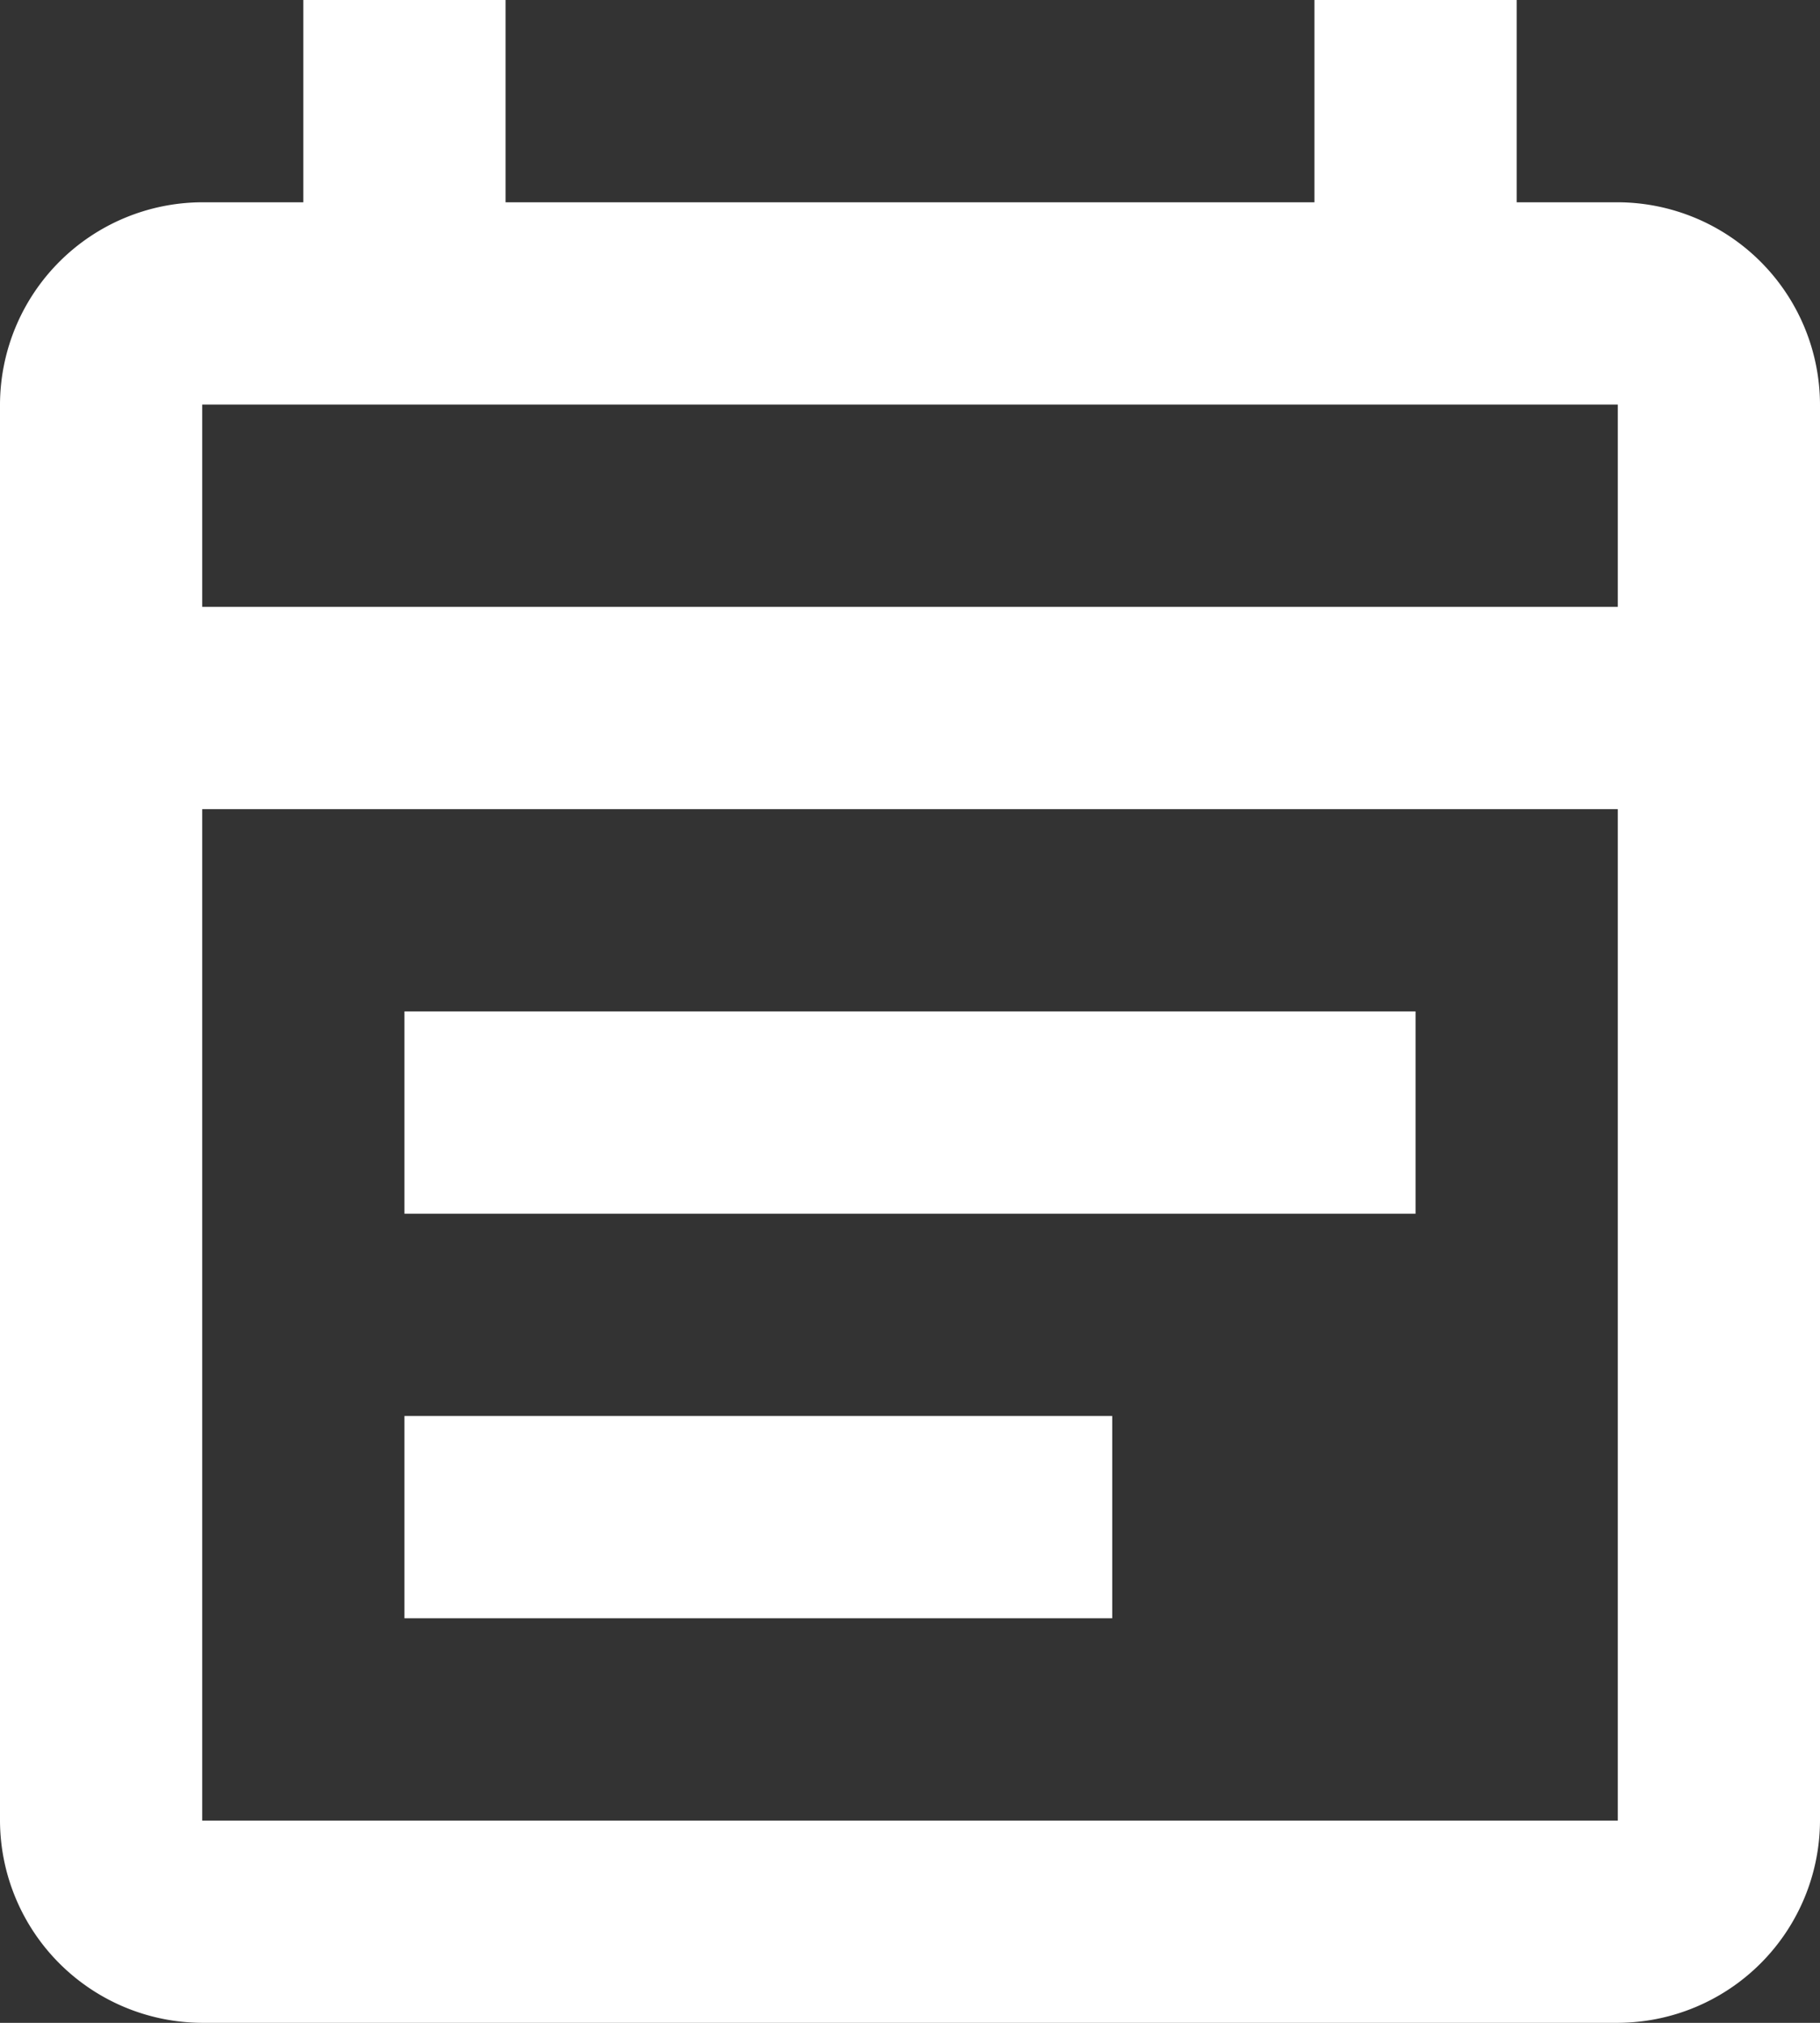
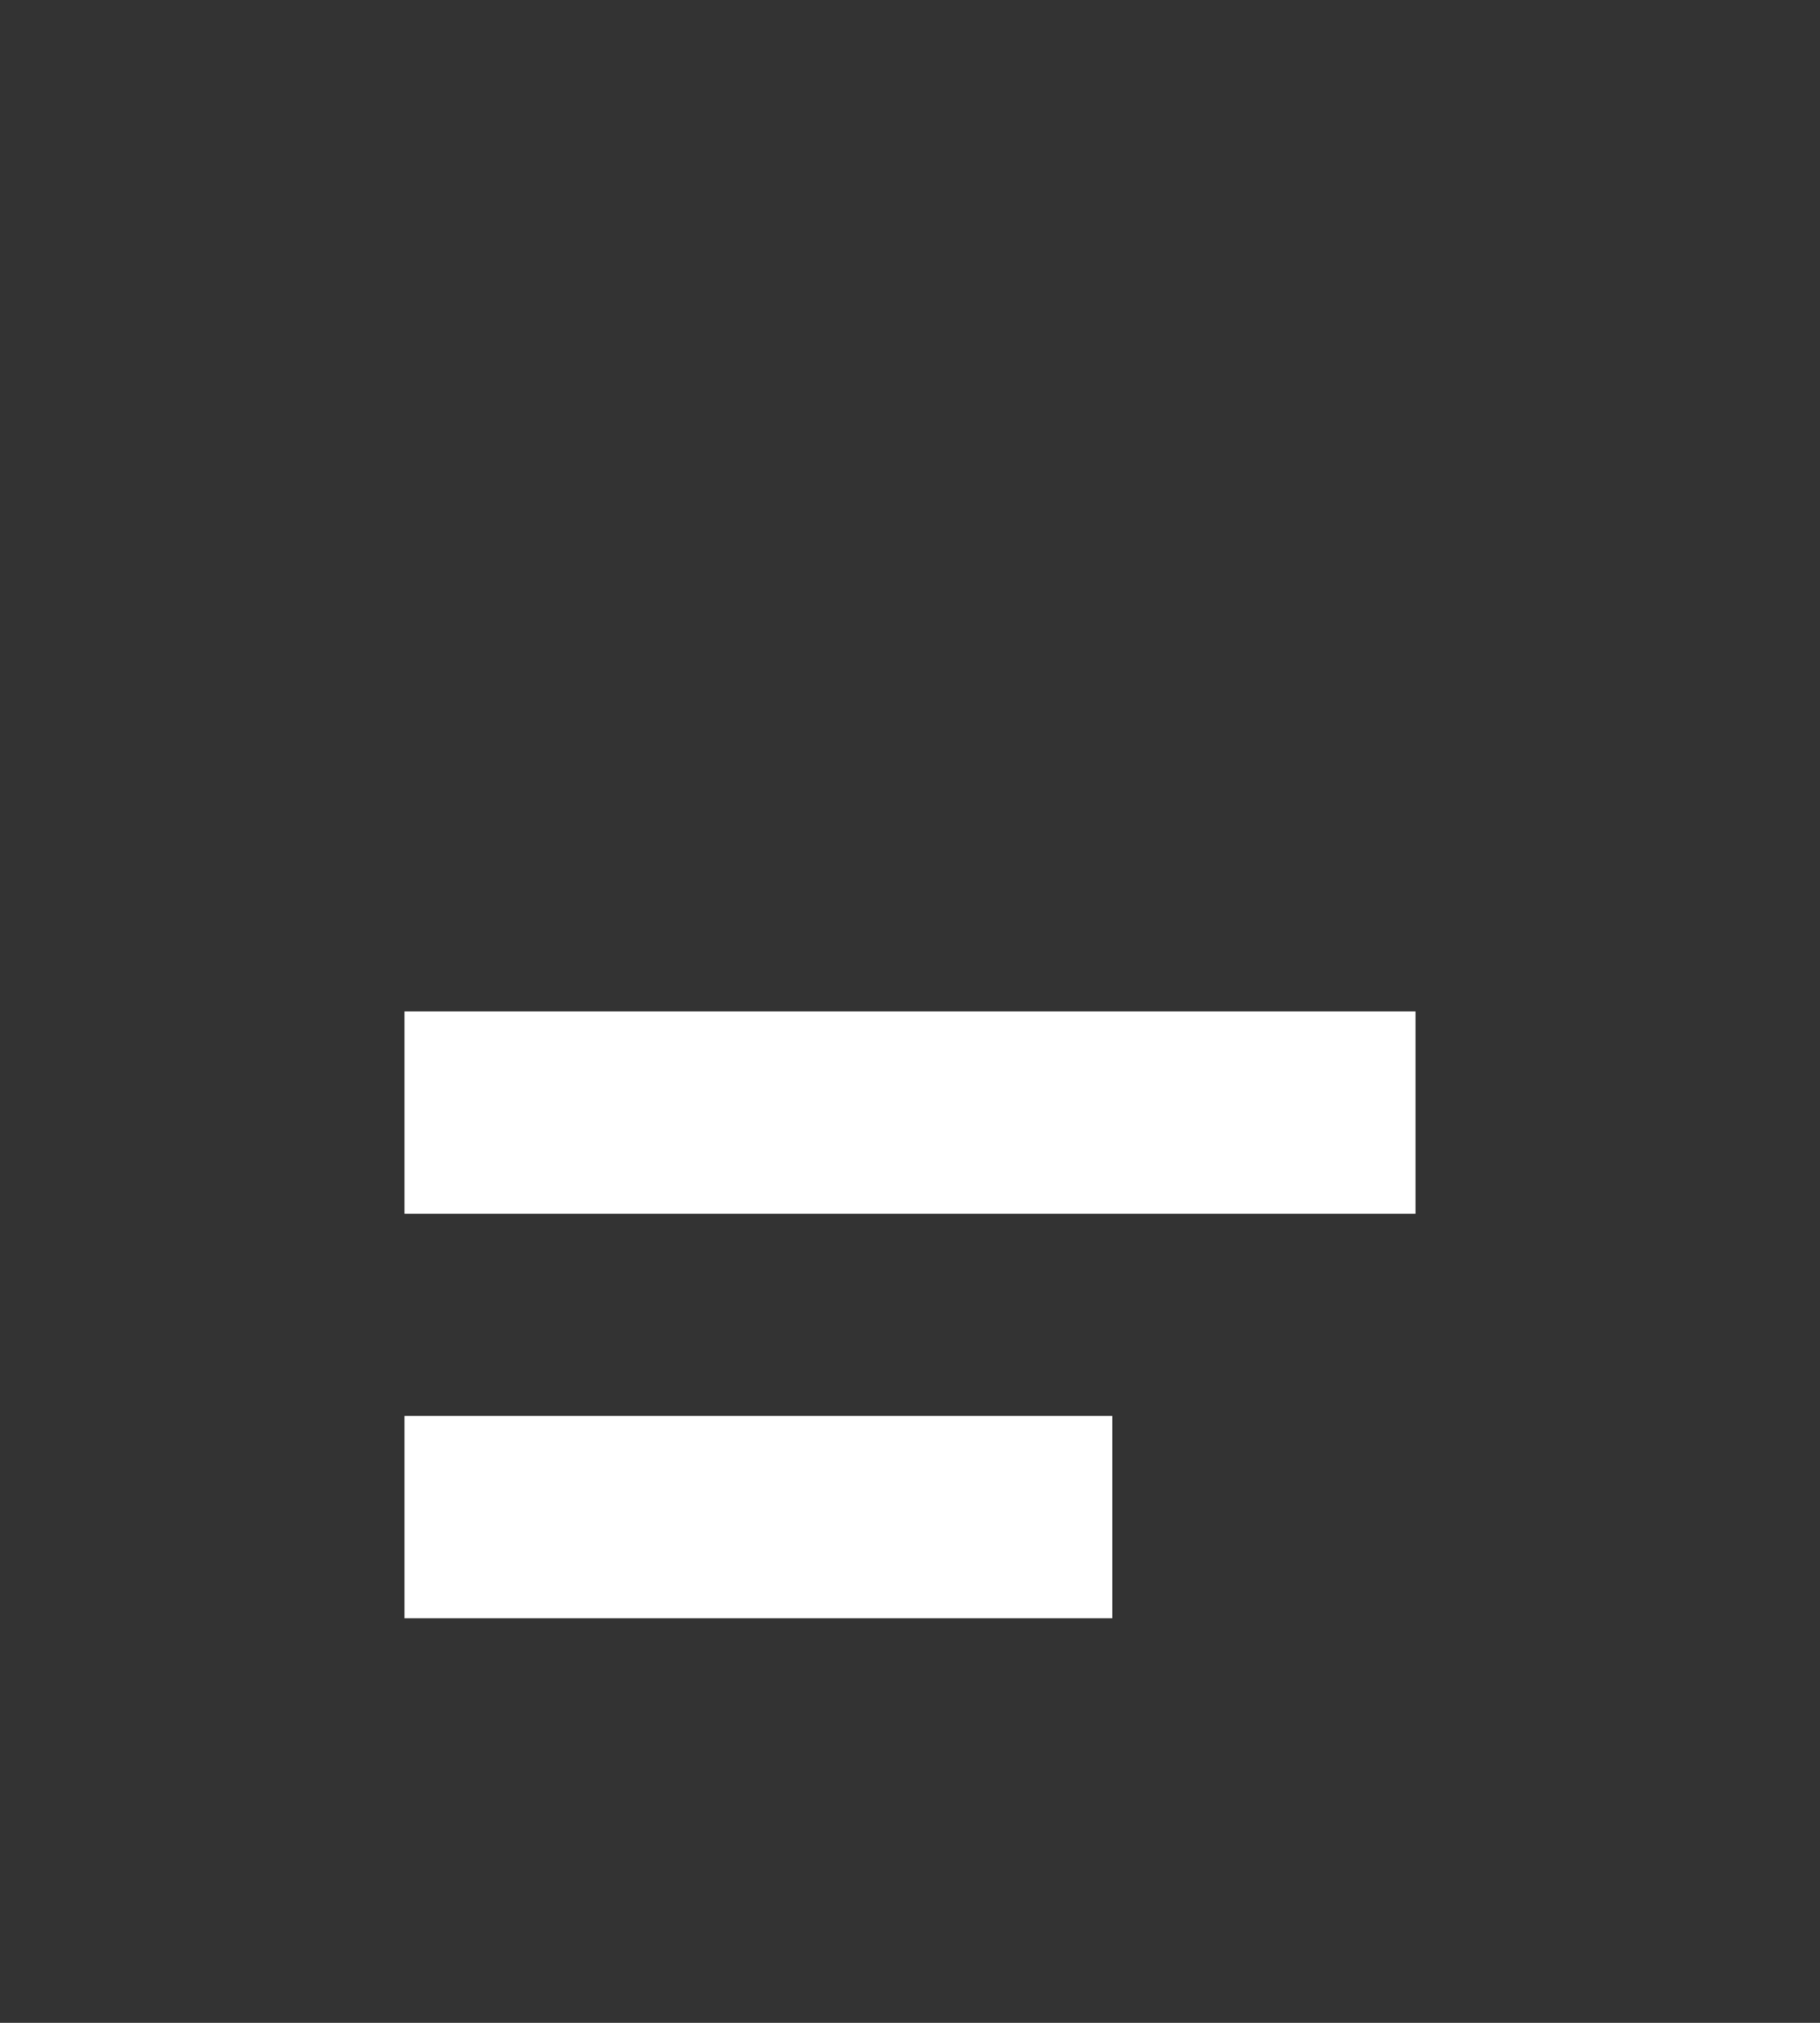
<svg xmlns="http://www.w3.org/2000/svg" width="18" height="20" viewBox="0 0 18 20">
  <rect x="0" y="0" width="18" height="20" fill="#333333" stroke="none" />
  <g id="Group_348" data-name="Group 348" transform="translate(-3 -1)">
-     <path id="Path_3372" data-name="Path 3372" d="M19,3H18V1H16V3H8V1H6V3H5A2.006,2.006,0,0,0,3,5V19a2.006,2.006,0,0,0,2,2H19a2.006,2.006,0,0,0,2-2V5A2.006,2.006,0,0,0,19,3Zm0,16H5V9H19ZM5,7V5H19V7Z" fill="#fff" />
    <rect id="Rectangle_210" data-name="Rectangle 210" width="10" height="2" transform="translate(7 11)" fill="#fff" />
    <rect id="Rectangle_211" data-name="Rectangle 211" width="7" height="2" transform="translate(7 15)" fill="#fff" />
  </g>
</svg>